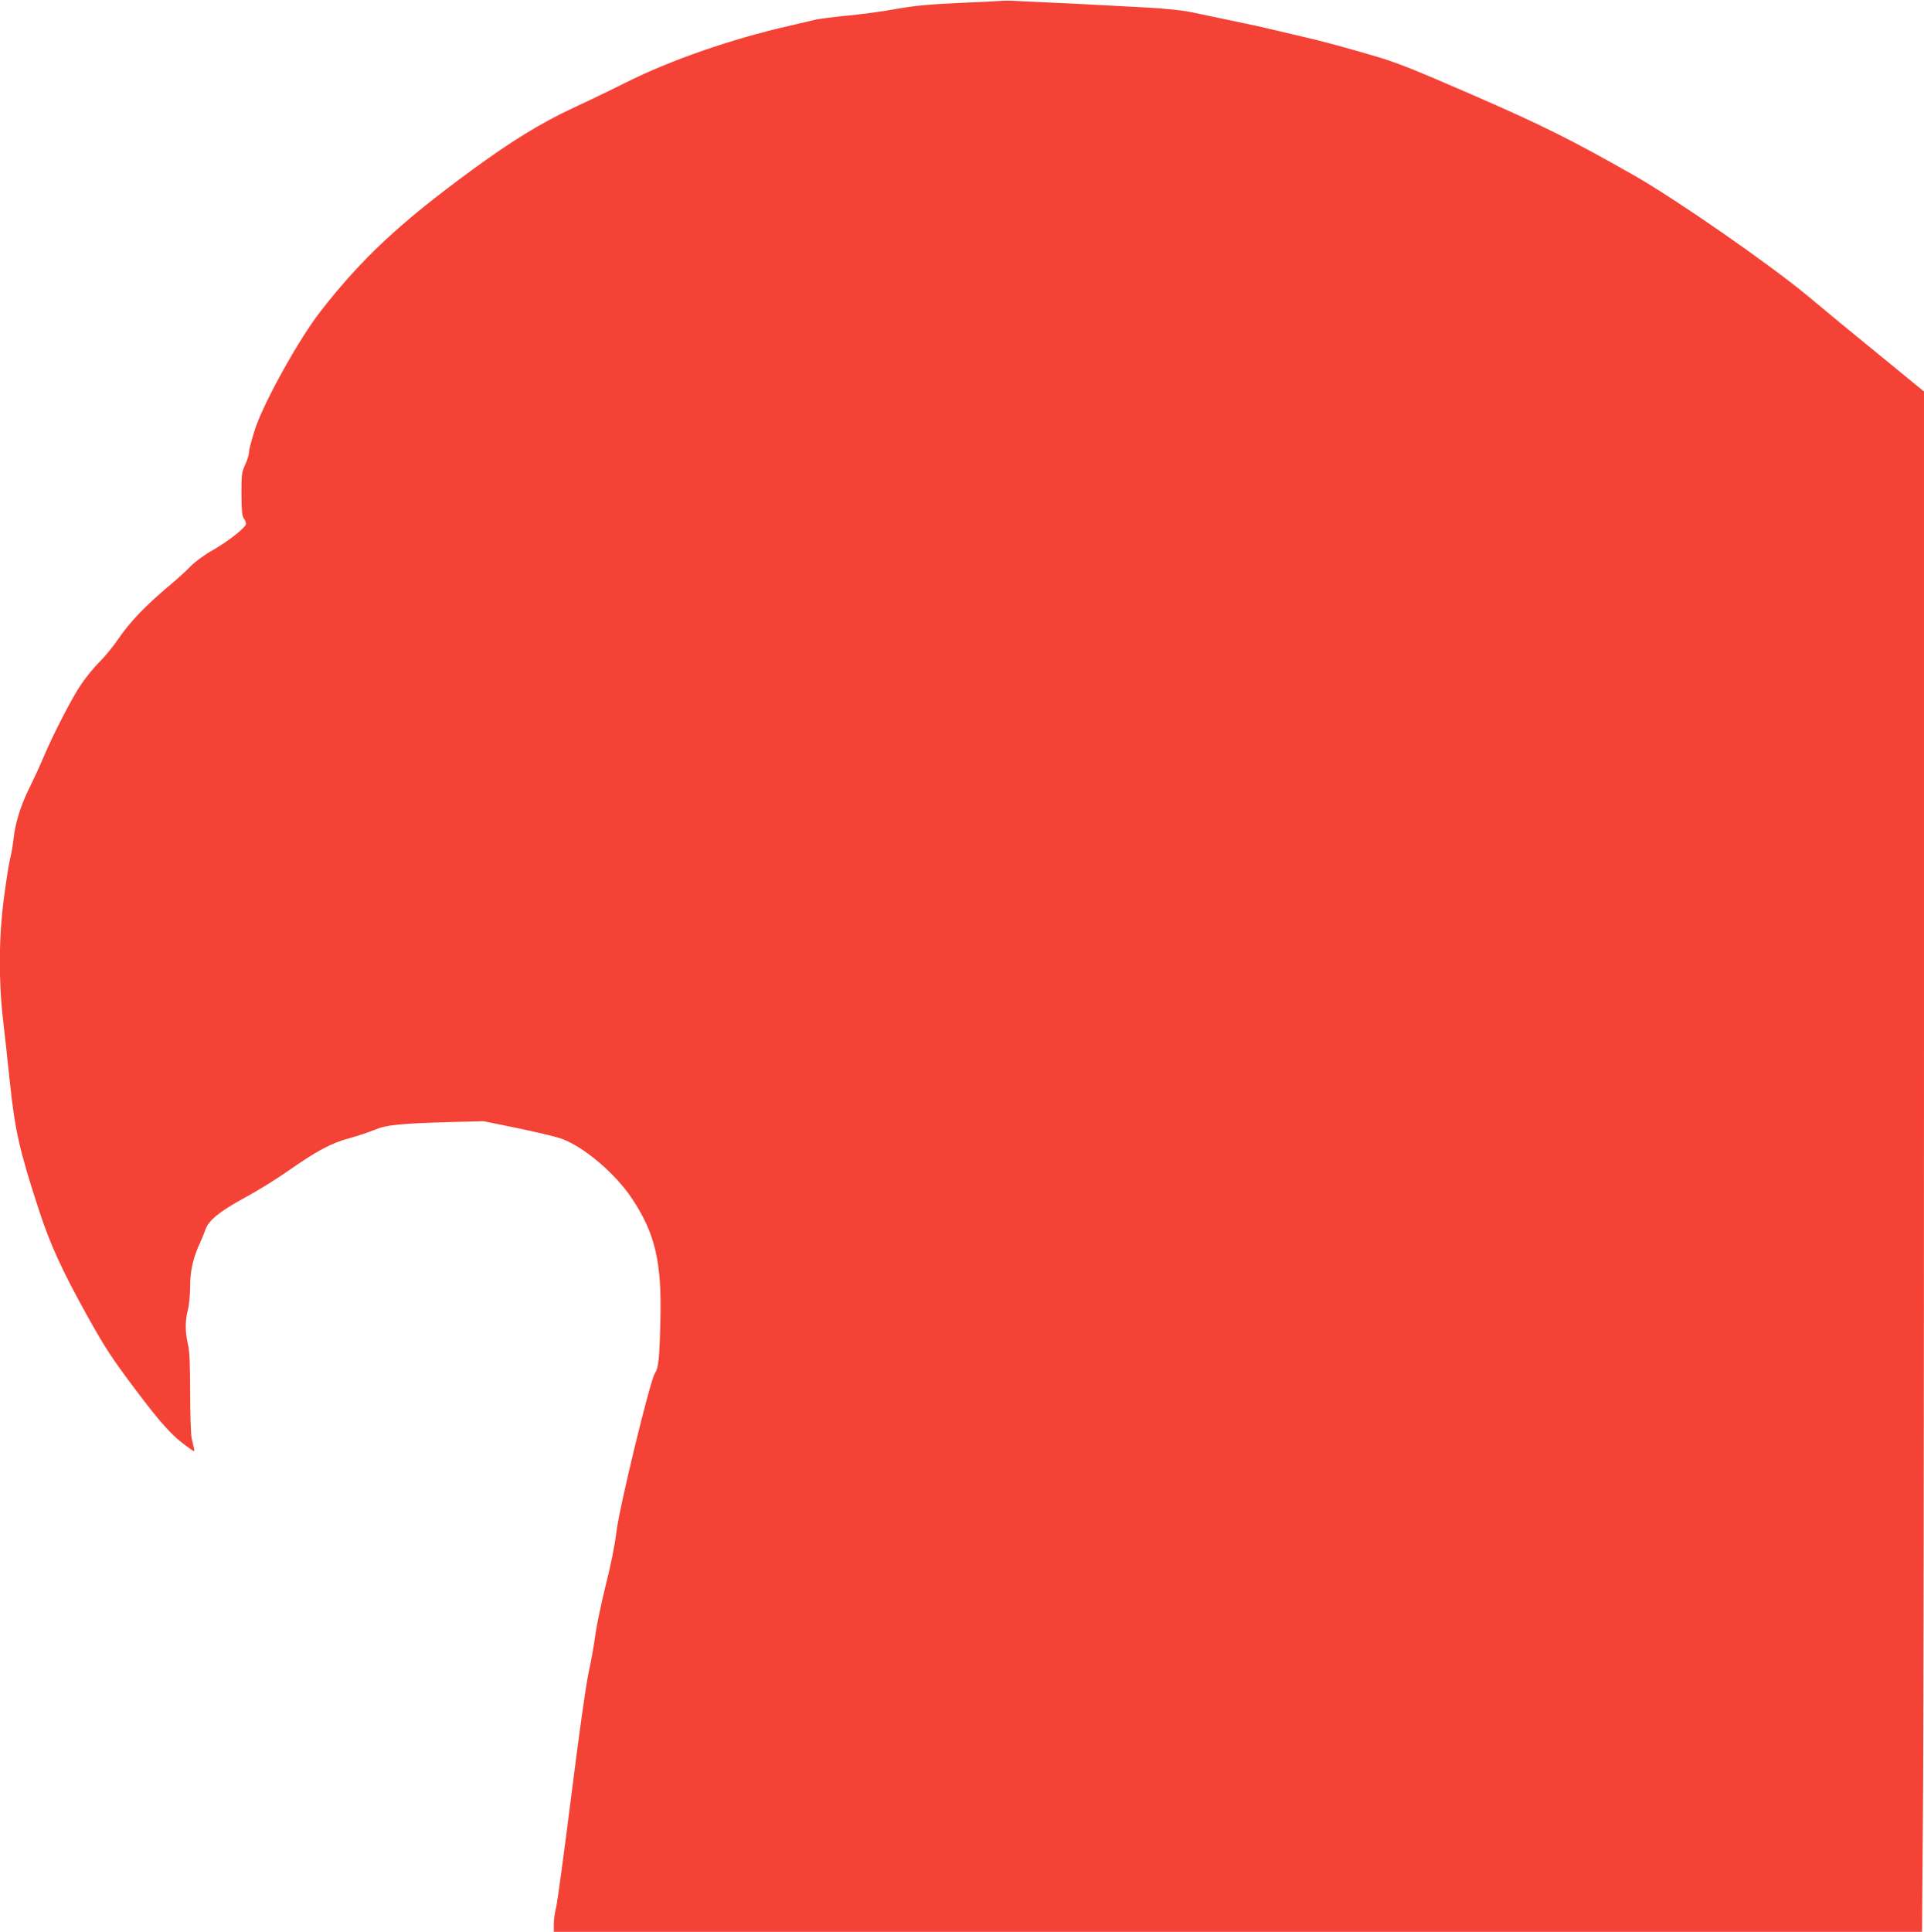
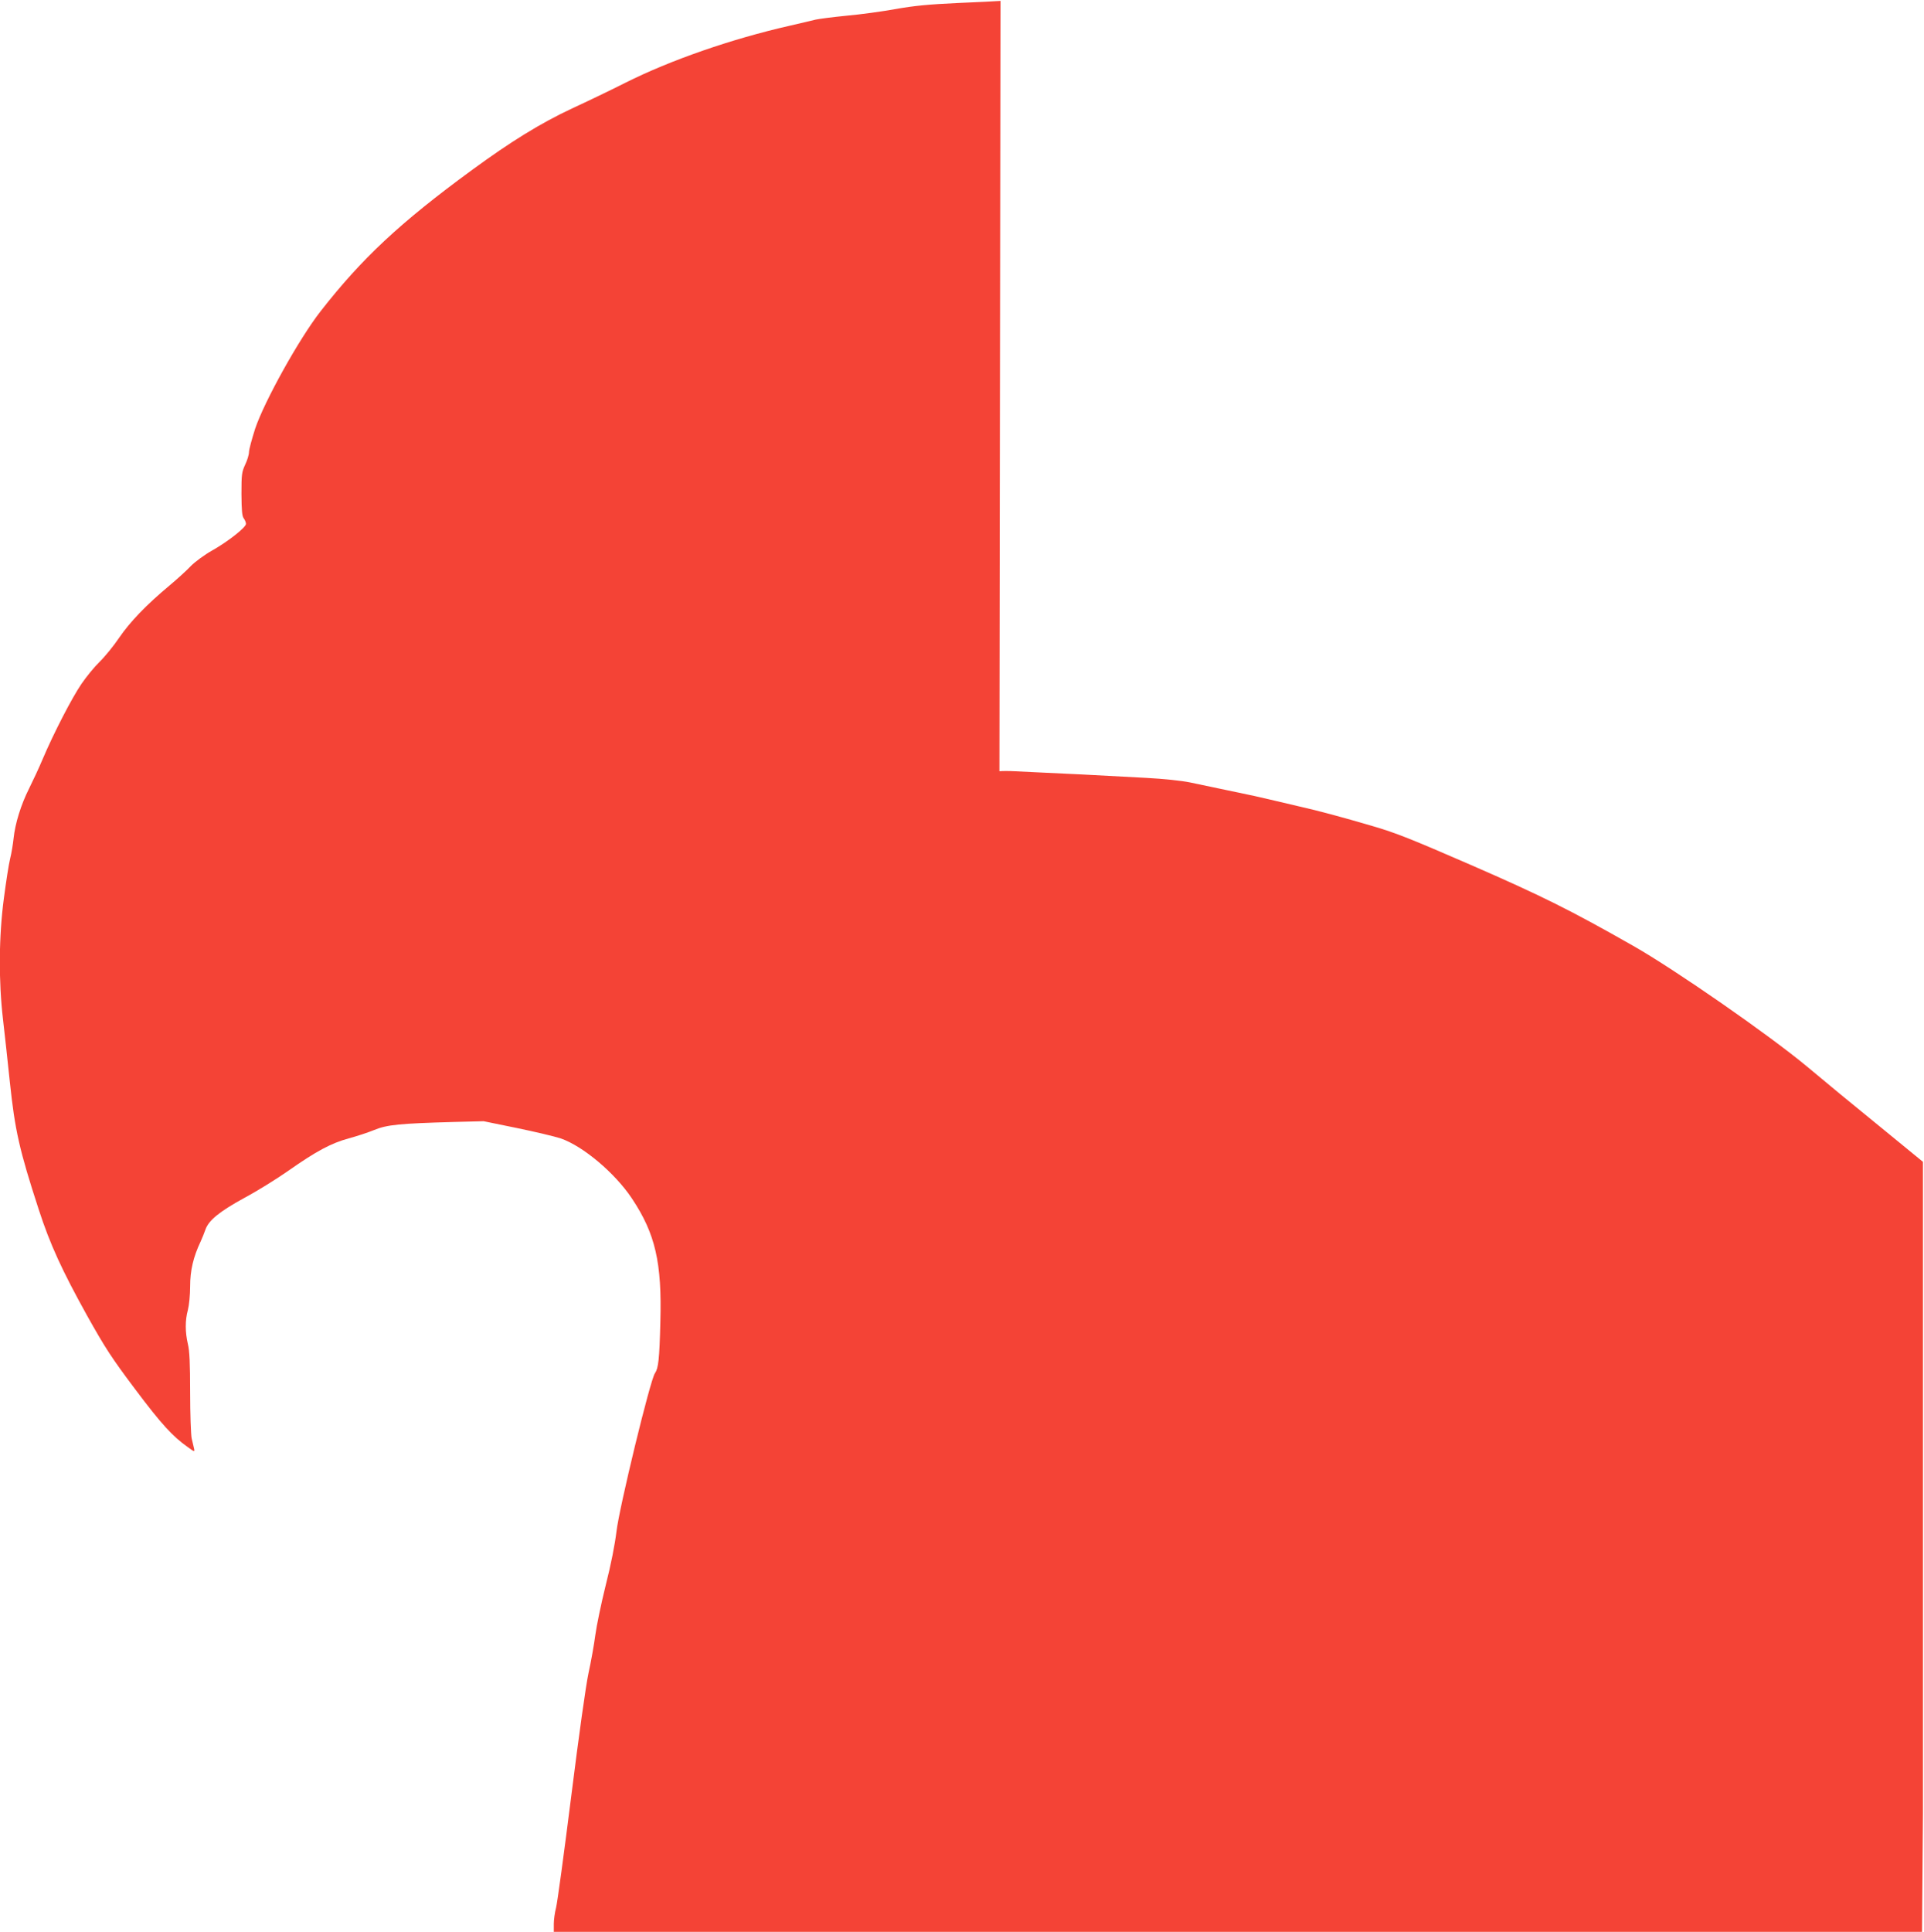
<svg xmlns="http://www.w3.org/2000/svg" version="1.0" width="1275pt" height="1280pt" viewBox="0 0 1275 1280" preserveAspectRatio="xMidYMid meet">
  <g transform="translate(0,1280) scale(0.1,-0.1)" fill="#f44336" stroke="none">
-     <path d="M6630 12794 c-19 -2 -147 -8 -285 -14 -193 -9 -286 -18 -410 -40 -88 -16 -234 -36 -325 -44 -91 -9 -183 -21 -205 -26 -22 -6 -98 -23 -170 -40 -388 -88 -793 -229 -1090 -378 -93 -47 -253 -124 -355 -171 -209 -98 -405 -219 -663 -408 -477 -349 -729 -585 -1003 -936 -142 -182 -372 -596 -433 -777 -22 -69 -41 -139 -41 -155 0 -17 -11 -54 -25 -83 -23 -50 -25 -65 -25 -195 1 -109 4 -147 15 -161 8 -11 15 -27 15 -37 0 -23 -117 -116 -225 -177 -50 -28 -112 -74 -140 -102 -27 -29 -90 -86 -140 -128 -156 -130 -264 -243 -335 -347 -37 -55 -96 -127 -130 -160 -34 -33 -88 -99 -120 -146 -63 -92 -185 -328 -257 -498 -24 -57 -65 -145 -90 -195 -54 -107 -93 -233 -103 -331 -4 -38 -14 -99 -23 -135 -9 -36 -27 -153 -41 -260 -34 -253 -36 -549 -6 -805 11 -93 31 -279 45 -412 34 -323 63 -452 192 -848 75 -231 155 -404 319 -700 122 -218 163 -281 320 -490 174 -232 248 -312 348 -383 45 -33 47 -33 42 -10 -3 12 -10 43 -16 68 -5 25 -10 162 -10 305 0 192 -4 276 -15 320 -18 77 -19 156 0 225 8 31 15 99 15 157 0 105 21 195 70 298 10 22 24 57 31 77 21 62 92 120 260 212 86 46 216 127 290 179 185 130 285 183 399 214 52 14 129 39 170 56 85 35 170 43 525 53 l200 5 220 -45 c121 -25 252 -56 291 -69 148 -51 360 -230 471 -397 156 -234 200 -425 189 -820 -6 -247 -13 -306 -36 -339 -31 -43 -237 -892 -255 -1050 -10 -83 -36 -217 -71 -354 -30 -121 -61 -270 -69 -331 -8 -61 -28 -174 -45 -251 -18 -85 -63 -406 -115 -820 -47 -374 -92 -705 -100 -735 -8 -30 -15 -79 -15 -107 l0 -53 4533 0 4534 0 6 787 c4 434 7 2730 7 5104 l0 4315 -287 235 c-158 128 -375 307 -482 397 -254 211 -873 641 -1151 799 -413 235 -607 332 -1078 537 -391 170 -496 212 -647 256 -208 61 -364 103 -485 130 -47 11 -123 29 -170 40 -47 11 -105 24 -130 30 -25 5 -110 23 -190 40 -80 17 -187 39 -238 50 -54 11 -174 24 -290 30 -348 19 -564 30 -687 35 -66 3 -149 7 -185 9 -36 2 -81 2 -100 0z" />
+     <path d="M6630 12794 c-19 -2 -147 -8 -285 -14 -193 -9 -286 -18 -410 -40 -88 -16 -234 -36 -325 -44 -91 -9 -183 -21 -205 -26 -22 -6 -98 -23 -170 -40 -388 -88 -793 -229 -1090 -378 -93 -47 -253 -124 -355 -171 -209 -98 -405 -219 -663 -408 -477 -349 -729 -585 -1003 -936 -142 -182 -372 -596 -433 -777 -22 -69 -41 -139 -41 -155 0 -17 -11 -54 -25 -83 -23 -50 -25 -65 -25 -195 1 -109 4 -147 15 -161 8 -11 15 -27 15 -37 0 -23 -117 -116 -225 -177 -50 -28 -112 -74 -140 -102 -27 -29 -90 -86 -140 -128 -156 -130 -264 -243 -335 -347 -37 -55 -96 -127 -130 -160 -34 -33 -88 -99 -120 -146 -63 -92 -185 -328 -257 -498 -24 -57 -65 -145 -90 -195 -54 -107 -93 -233 -103 -331 -4 -38 -14 -99 -23 -135 -9 -36 -27 -153 -41 -260 -34 -253 -36 -549 -6 -805 11 -93 31 -279 45 -412 34 -323 63 -452 192 -848 75 -231 155 -404 319 -700 122 -218 163 -281 320 -490 174 -232 248 -312 348 -383 45 -33 47 -33 42 -10 -3 12 -10 43 -16 68 -5 25 -10 162 -10 305 0 192 -4 276 -15 320 -18 77 -19 156 0 225 8 31 15 99 15 157 0 105 21 195 70 298 10 22 24 57 31 77 21 62 92 120 260 212 86 46 216 127 290 179 185 130 285 183 399 214 52 14 129 39 170 56 85 35 170 43 525 53 l200 5 220 -45 c121 -25 252 -56 291 -69 148 -51 360 -230 471 -397 156 -234 200 -425 189 -820 -6 -247 -13 -306 -36 -339 -31 -43 -237 -892 -255 -1050 -10 -83 -36 -217 -71 -354 -30 -121 -61 -270 -69 -331 -8 -61 -28 -174 -45 -251 -18 -85 -63 -406 -115 -820 -47 -374 -92 -705 -100 -735 -8 -30 -15 -79 -15 -107 l0 -53 4533 0 4534 0 6 787 l0 4315 -287 235 c-158 128 -375 307 -482 397 -254 211 -873 641 -1151 799 -413 235 -607 332 -1078 537 -391 170 -496 212 -647 256 -208 61 -364 103 -485 130 -47 11 -123 29 -170 40 -47 11 -105 24 -130 30 -25 5 -110 23 -190 40 -80 17 -187 39 -238 50 -54 11 -174 24 -290 30 -348 19 -564 30 -687 35 -66 3 -149 7 -185 9 -36 2 -81 2 -100 0z" />
  </g>
</svg>